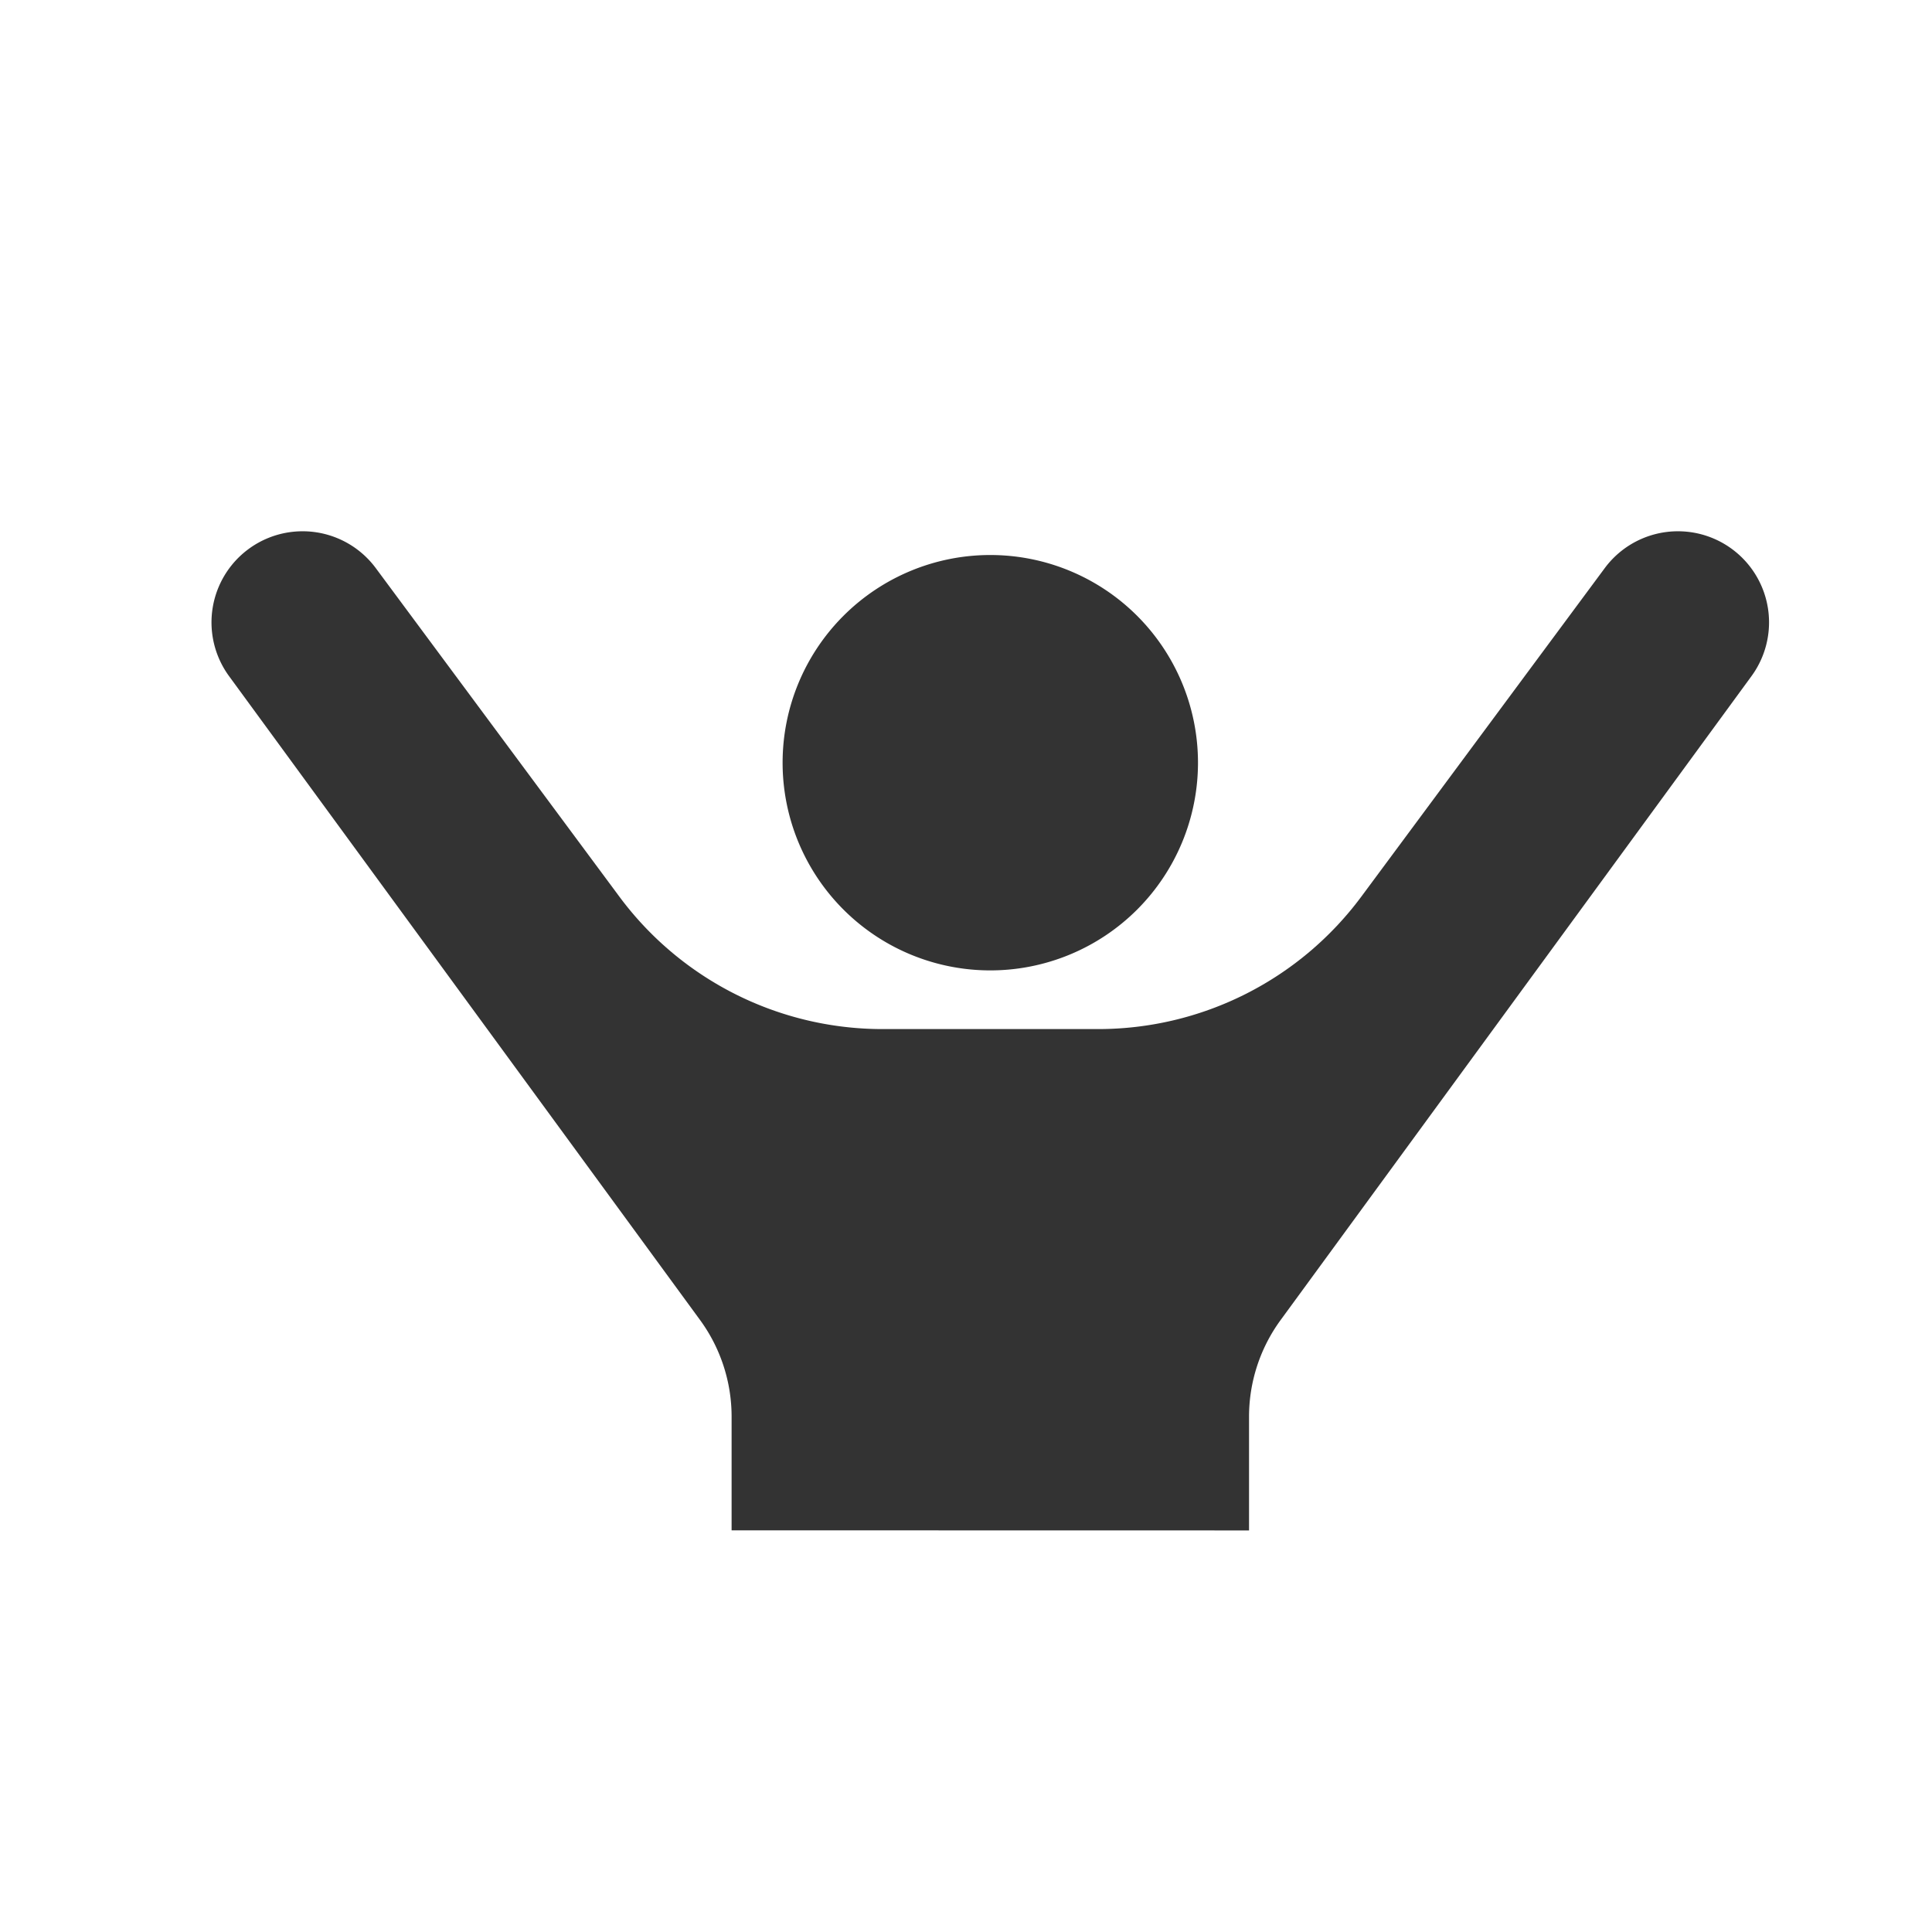
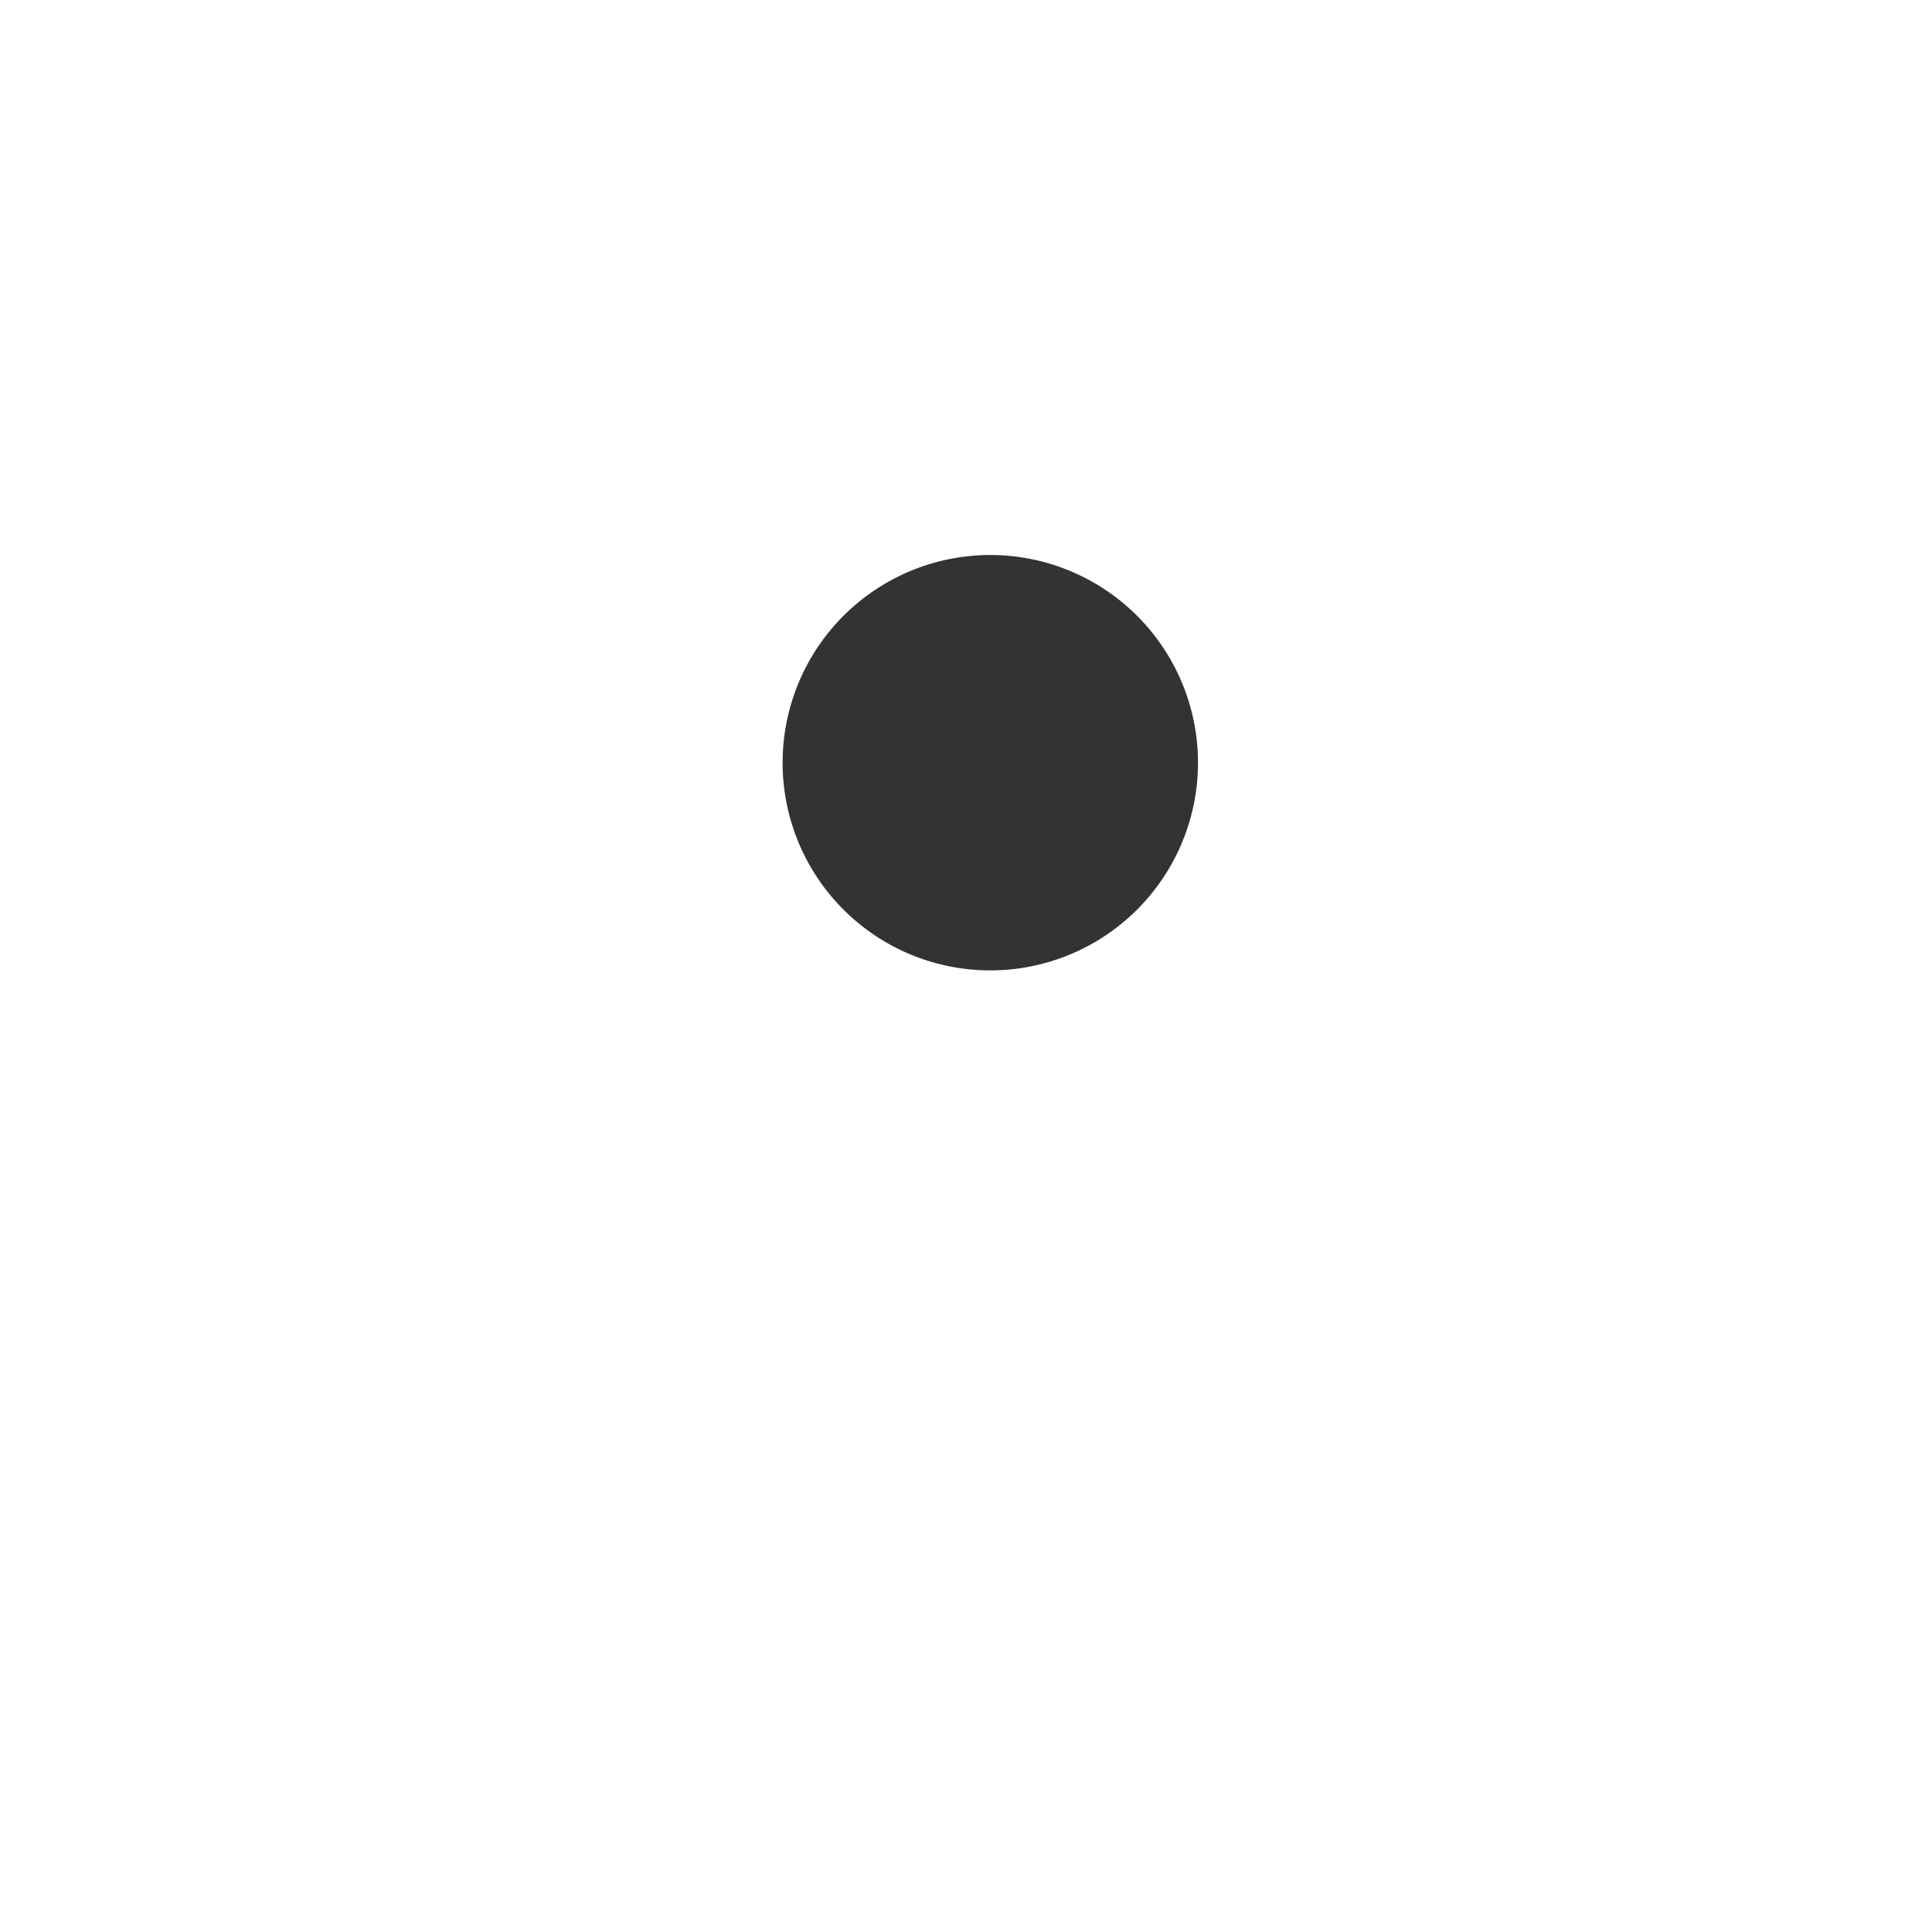
<svg xmlns="http://www.w3.org/2000/svg" width="40" height="40" viewBox="0 0 40 40">
  <defs>
    <clipPath id="clip-path">
      <rect id="長方形_2222" data-name="長方形 2222" width="32.246" height="20.686" fill="#333" />
    </clipPath>
  </defs>
  <g id="グループ_6142" data-name="グループ 6142" transform="translate(-90 -2593)">
    <g id="グループ_6135" data-name="グループ 6135" transform="translate(94.38 2604)">
      <g id="グループ_6112" data-name="グループ 6112" clip-path="url(#clip-path)">
        <path id="パス_21272" data-name="パス 21272" d="M120.842,13.462a4.3,4.3,0,1,0-4.3-4.3,4.3,4.3,0,0,0,4.3,4.3" transform="translate(-104.719 -4.371)" fill="#333" />
-         <path id="パス_21273" data-name="パス 21273" d="M21.48,20.686V18.33a3.39,3.39,0,0,1,.654-2L31.875,3.009A1.886,1.886,0,0,0,28.845.762l-5.039,6.8a6.786,6.786,0,0,1-5.45,2.744H13.892a6.783,6.783,0,0,1-5.45-2.744L3.4.762A1.886,1.886,0,0,0,.37,3.009l9.743,13.319a3.39,3.39,0,0,1,.654,2v2.356Z" transform="translate(0 0)" fill="#333" />
      </g>
    </g>
-     <path id="パス_21288" data-name="パス 21288" d="M0,0H40V40H0Z" transform="translate(90 2593)" fill="none" />
  </g>
</svg>